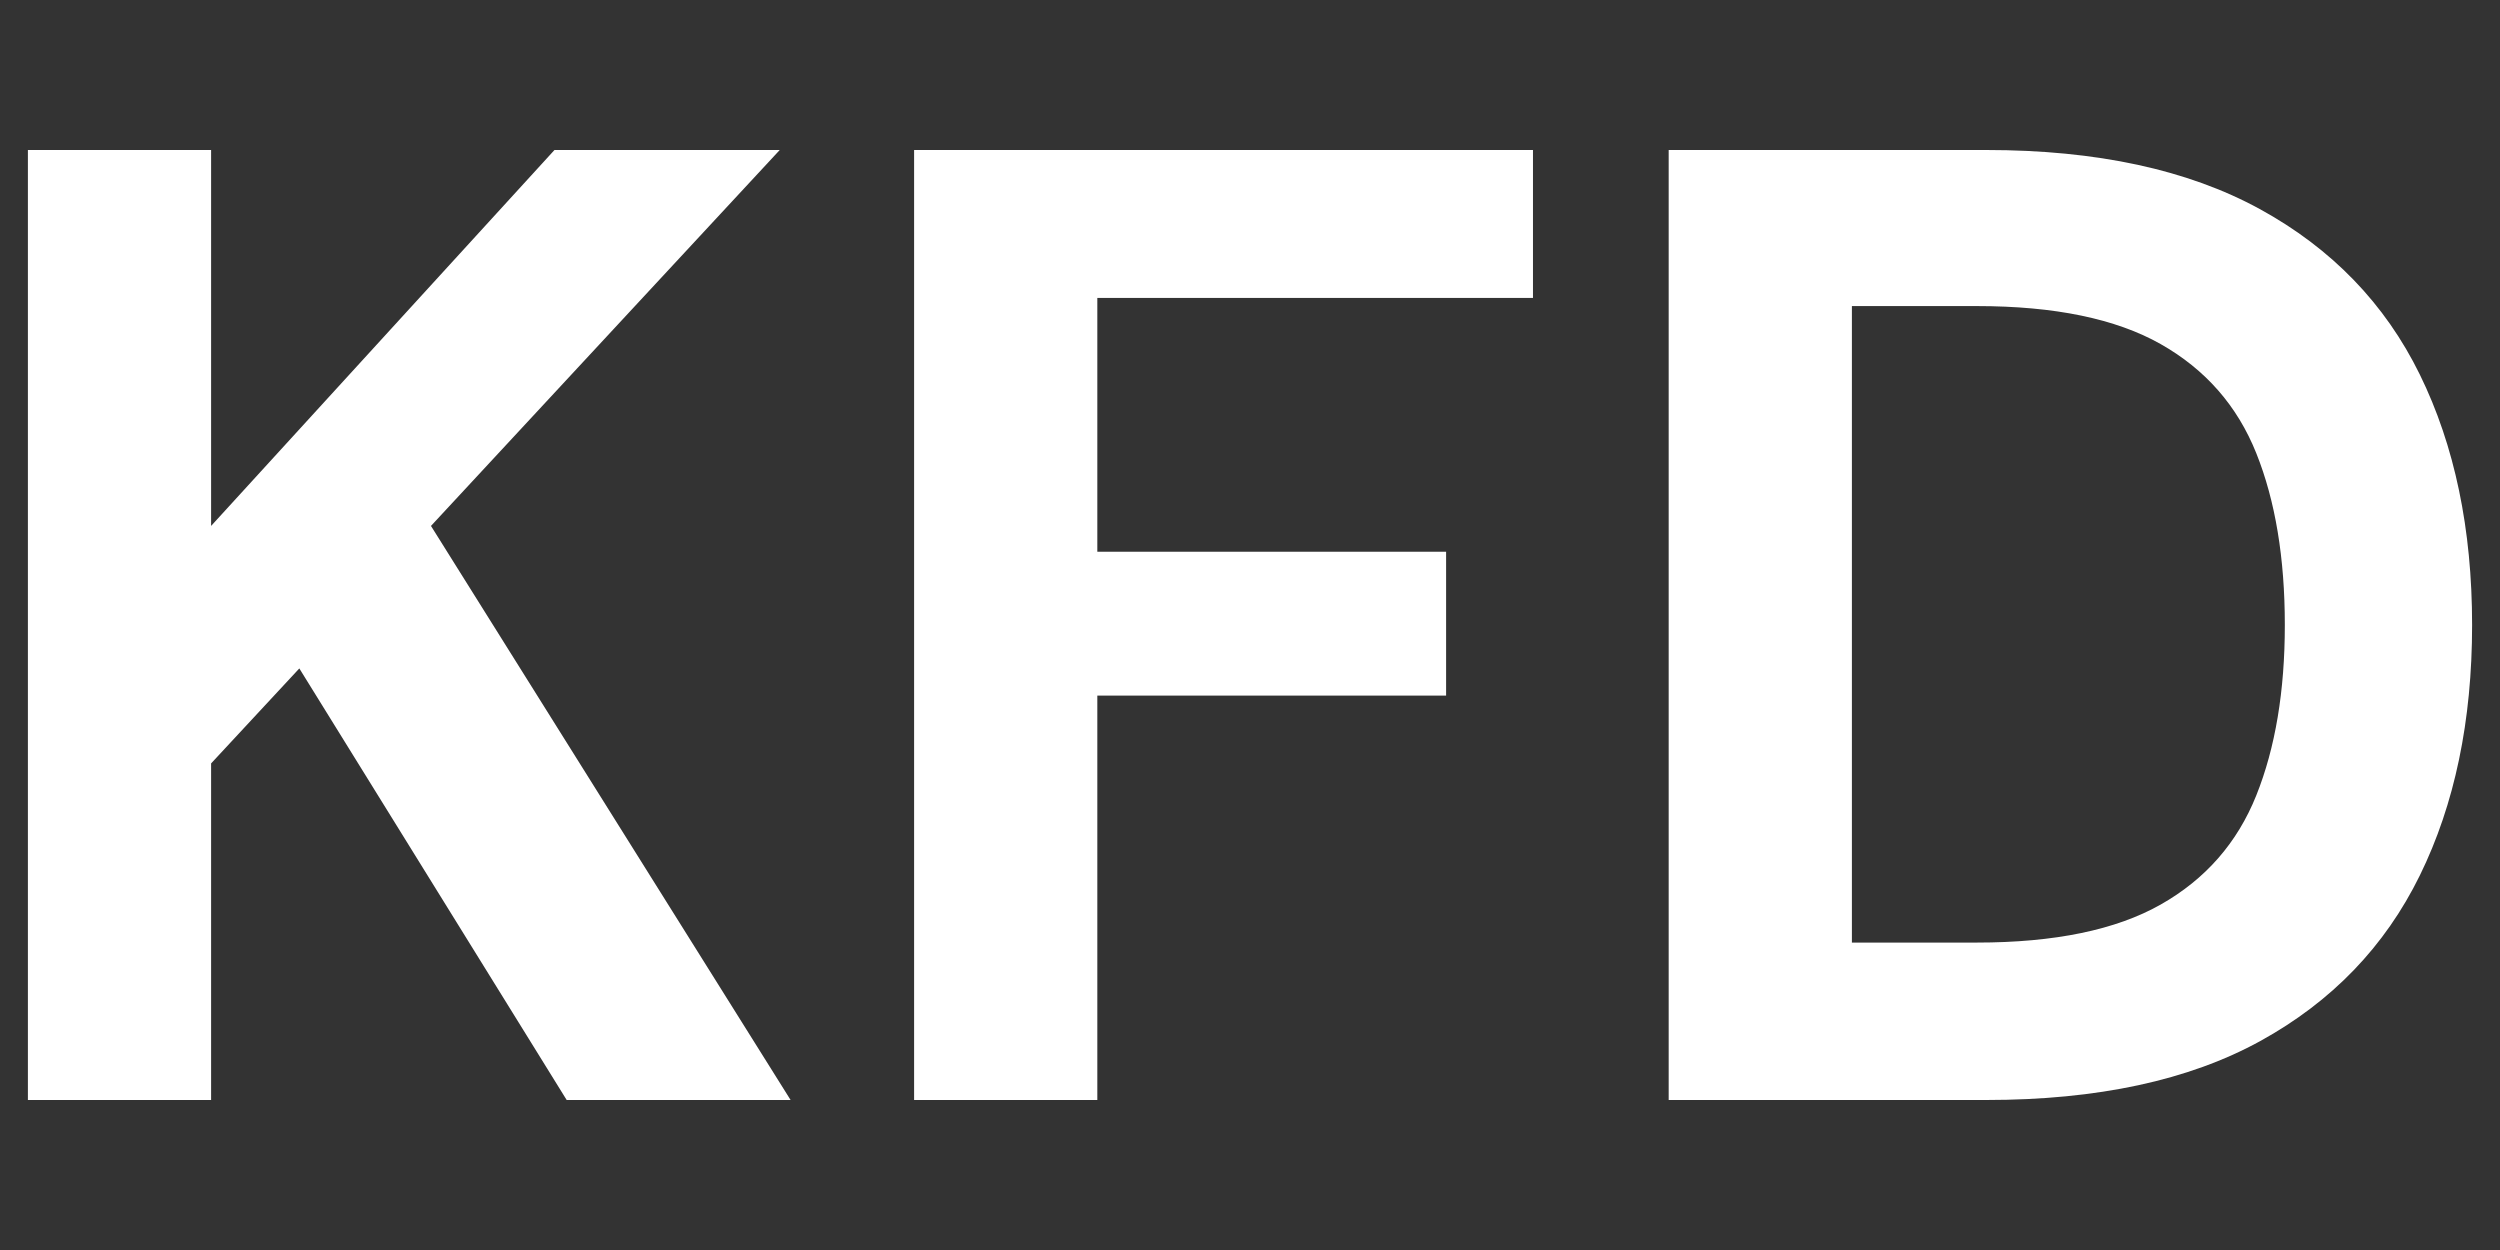
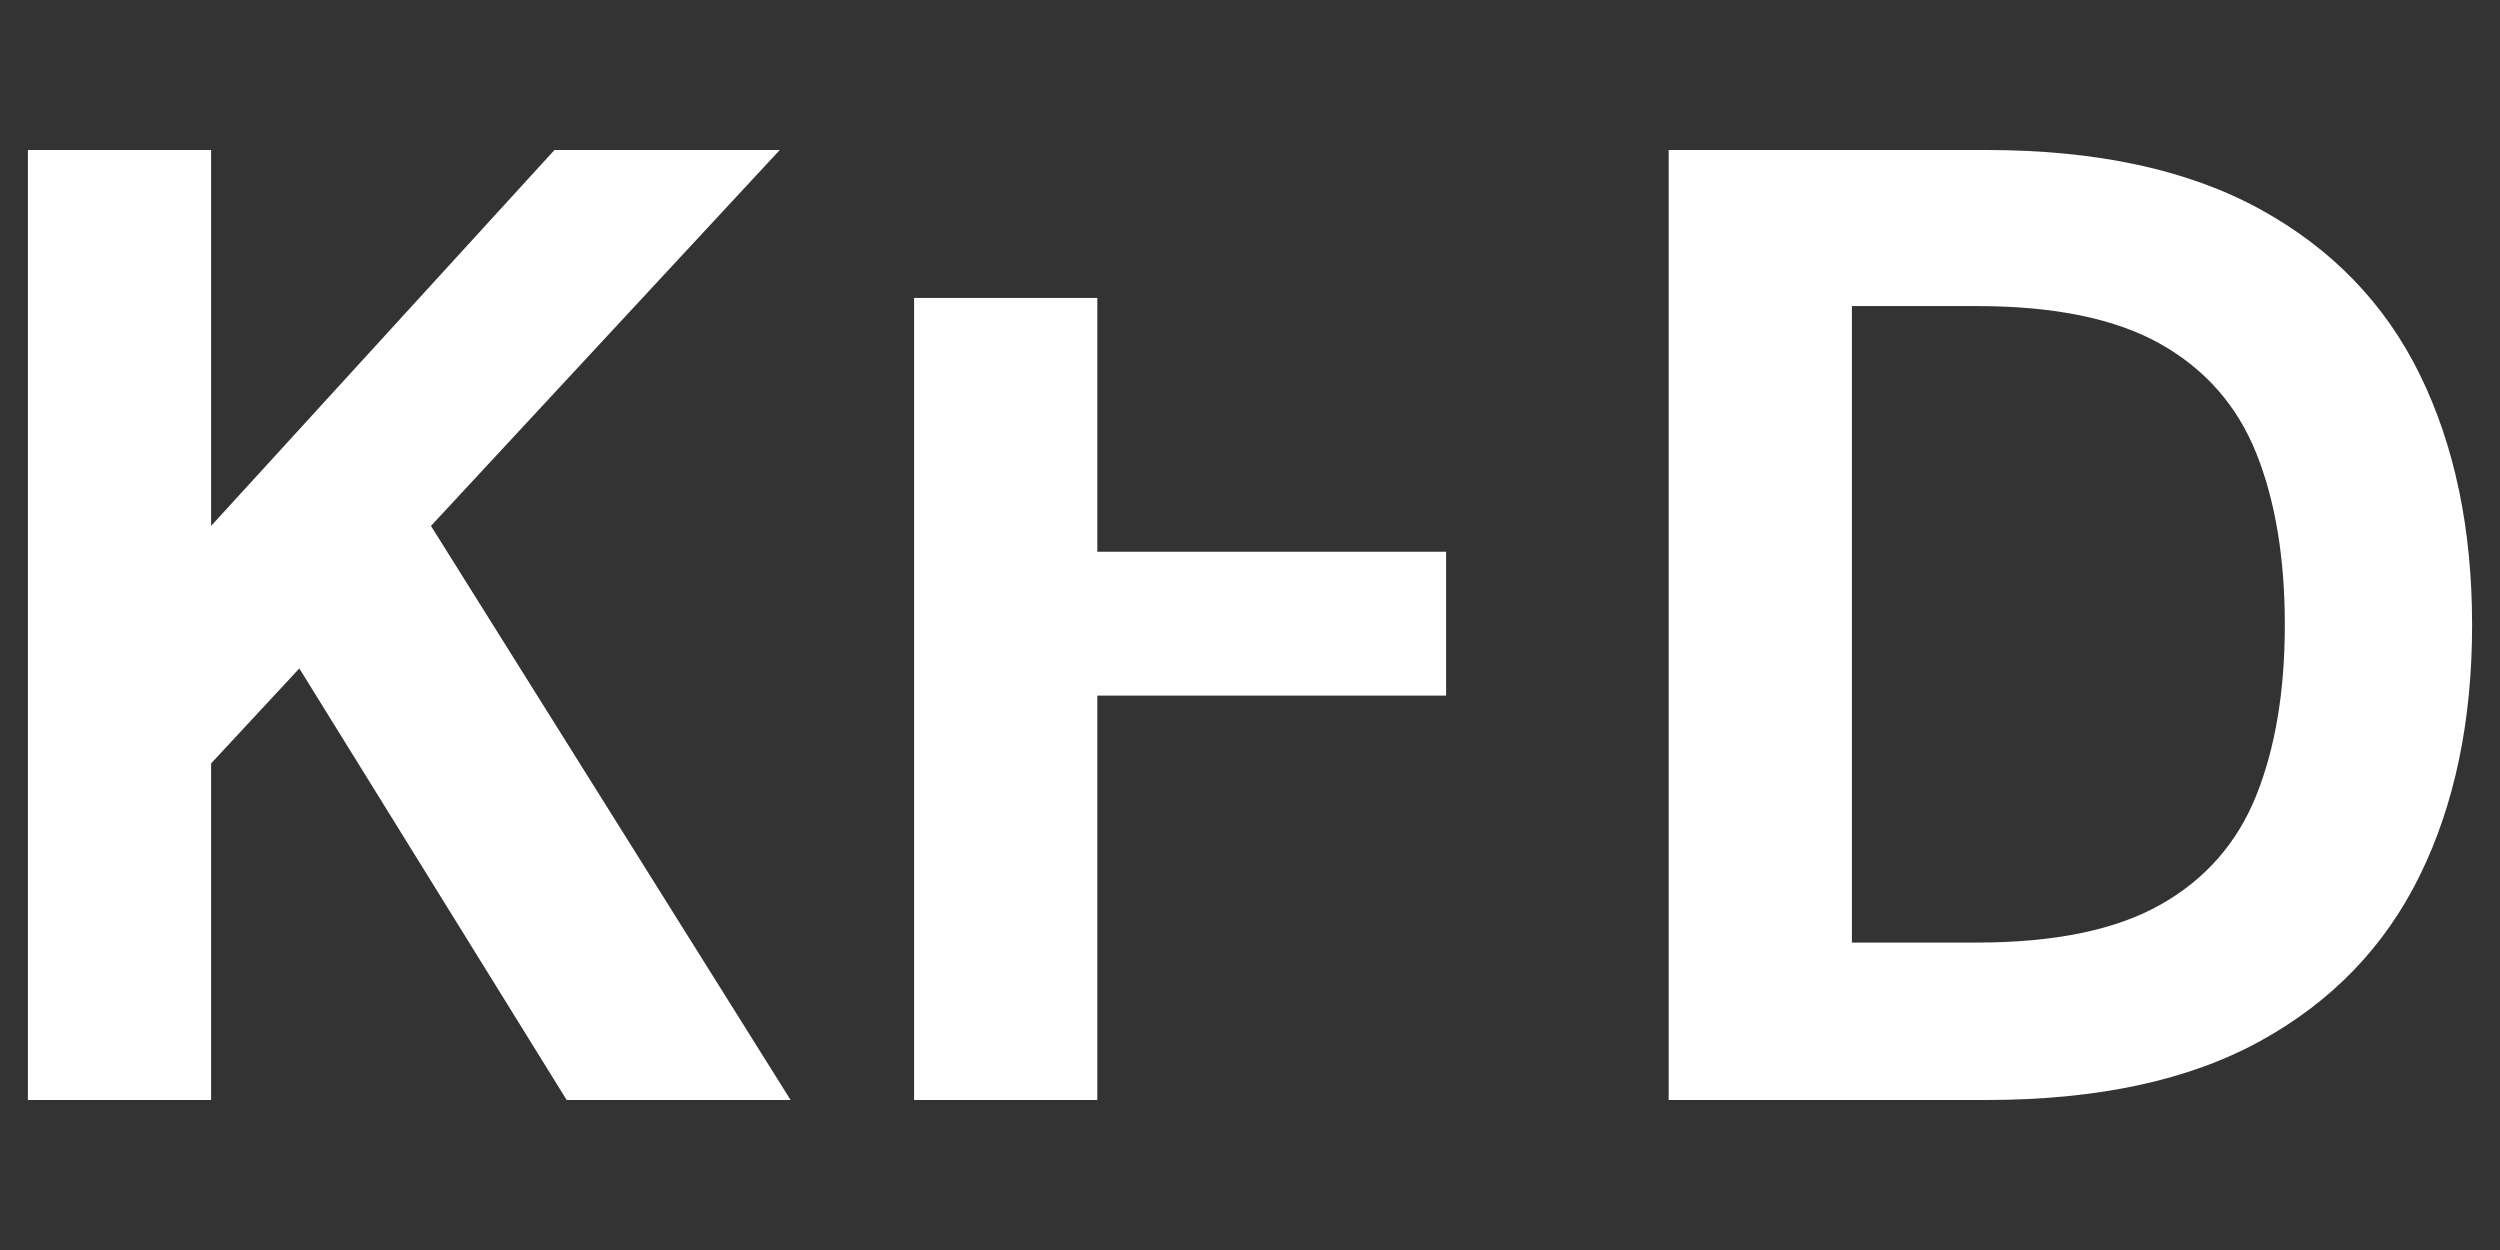
<svg xmlns="http://www.w3.org/2000/svg" baseProfile="full" height="50" version="1.1" viewBox="0 0 100 50" width="100">
  <rect x="0" y="0" width="100" height="50" fill="#333333" stroke="none" />
  <defs />
  <g transform="translate(1.116, 6)">
-     <path d="M3.746 38.0V0.0H11.074V15.037L24.809 0.0H33.82L19.869 15.037L34.254 38.0H25.297L14.603 20.737L11.074 24.537V38.0Z M39.194 38.0V0.0H63.949V5.917H46.523V16.069H60.474V21.823H46.523V38.0Z M69.377 38.0V0.0H82.08Q88.703 0.0 93.019 2.361Q97.334 4.723 99.424 8.984Q101.514 13.246 101.514 19.0Q101.514 24.754 99.424 29.016Q97.334 33.277 93.046 35.639Q88.757 38.0 82.08 38.0ZM76.706 31.703H81.7Q86.369 31.703 89.056 30.183Q91.743 28.663 92.883 25.813Q94.023 22.963 94.023 19.0Q94.023 14.983 92.883 12.133Q91.743 9.283 89.056 7.763Q86.369 6.243 81.7 6.243H76.706Z " fill="rgb(255,255,255)" transform="translate(-3.746, 0)" />
+     <path d="M3.746 38.0V0.0H11.074V15.037L24.809 0.0H33.82L19.869 15.037L34.254 38.0H25.297L14.603 20.737L11.074 24.537V38.0Z M39.194 38.0V0.0V5.917H46.523V16.069H60.474V21.823H46.523V38.0Z M69.377 38.0V0.0H82.08Q88.703 0.0 93.019 2.361Q97.334 4.723 99.424 8.984Q101.514 13.246 101.514 19.0Q101.514 24.754 99.424 29.016Q97.334 33.277 93.046 35.639Q88.757 38.0 82.08 38.0ZM76.706 31.703H81.7Q86.369 31.703 89.056 30.183Q91.743 28.663 92.883 25.813Q94.023 22.963 94.023 19.0Q94.023 14.983 92.883 12.133Q91.743 9.283 89.056 7.763Q86.369 6.243 81.7 6.243H76.706Z " fill="rgb(255,255,255)" transform="translate(-3.746, 0)" />
  </g>
</svg>